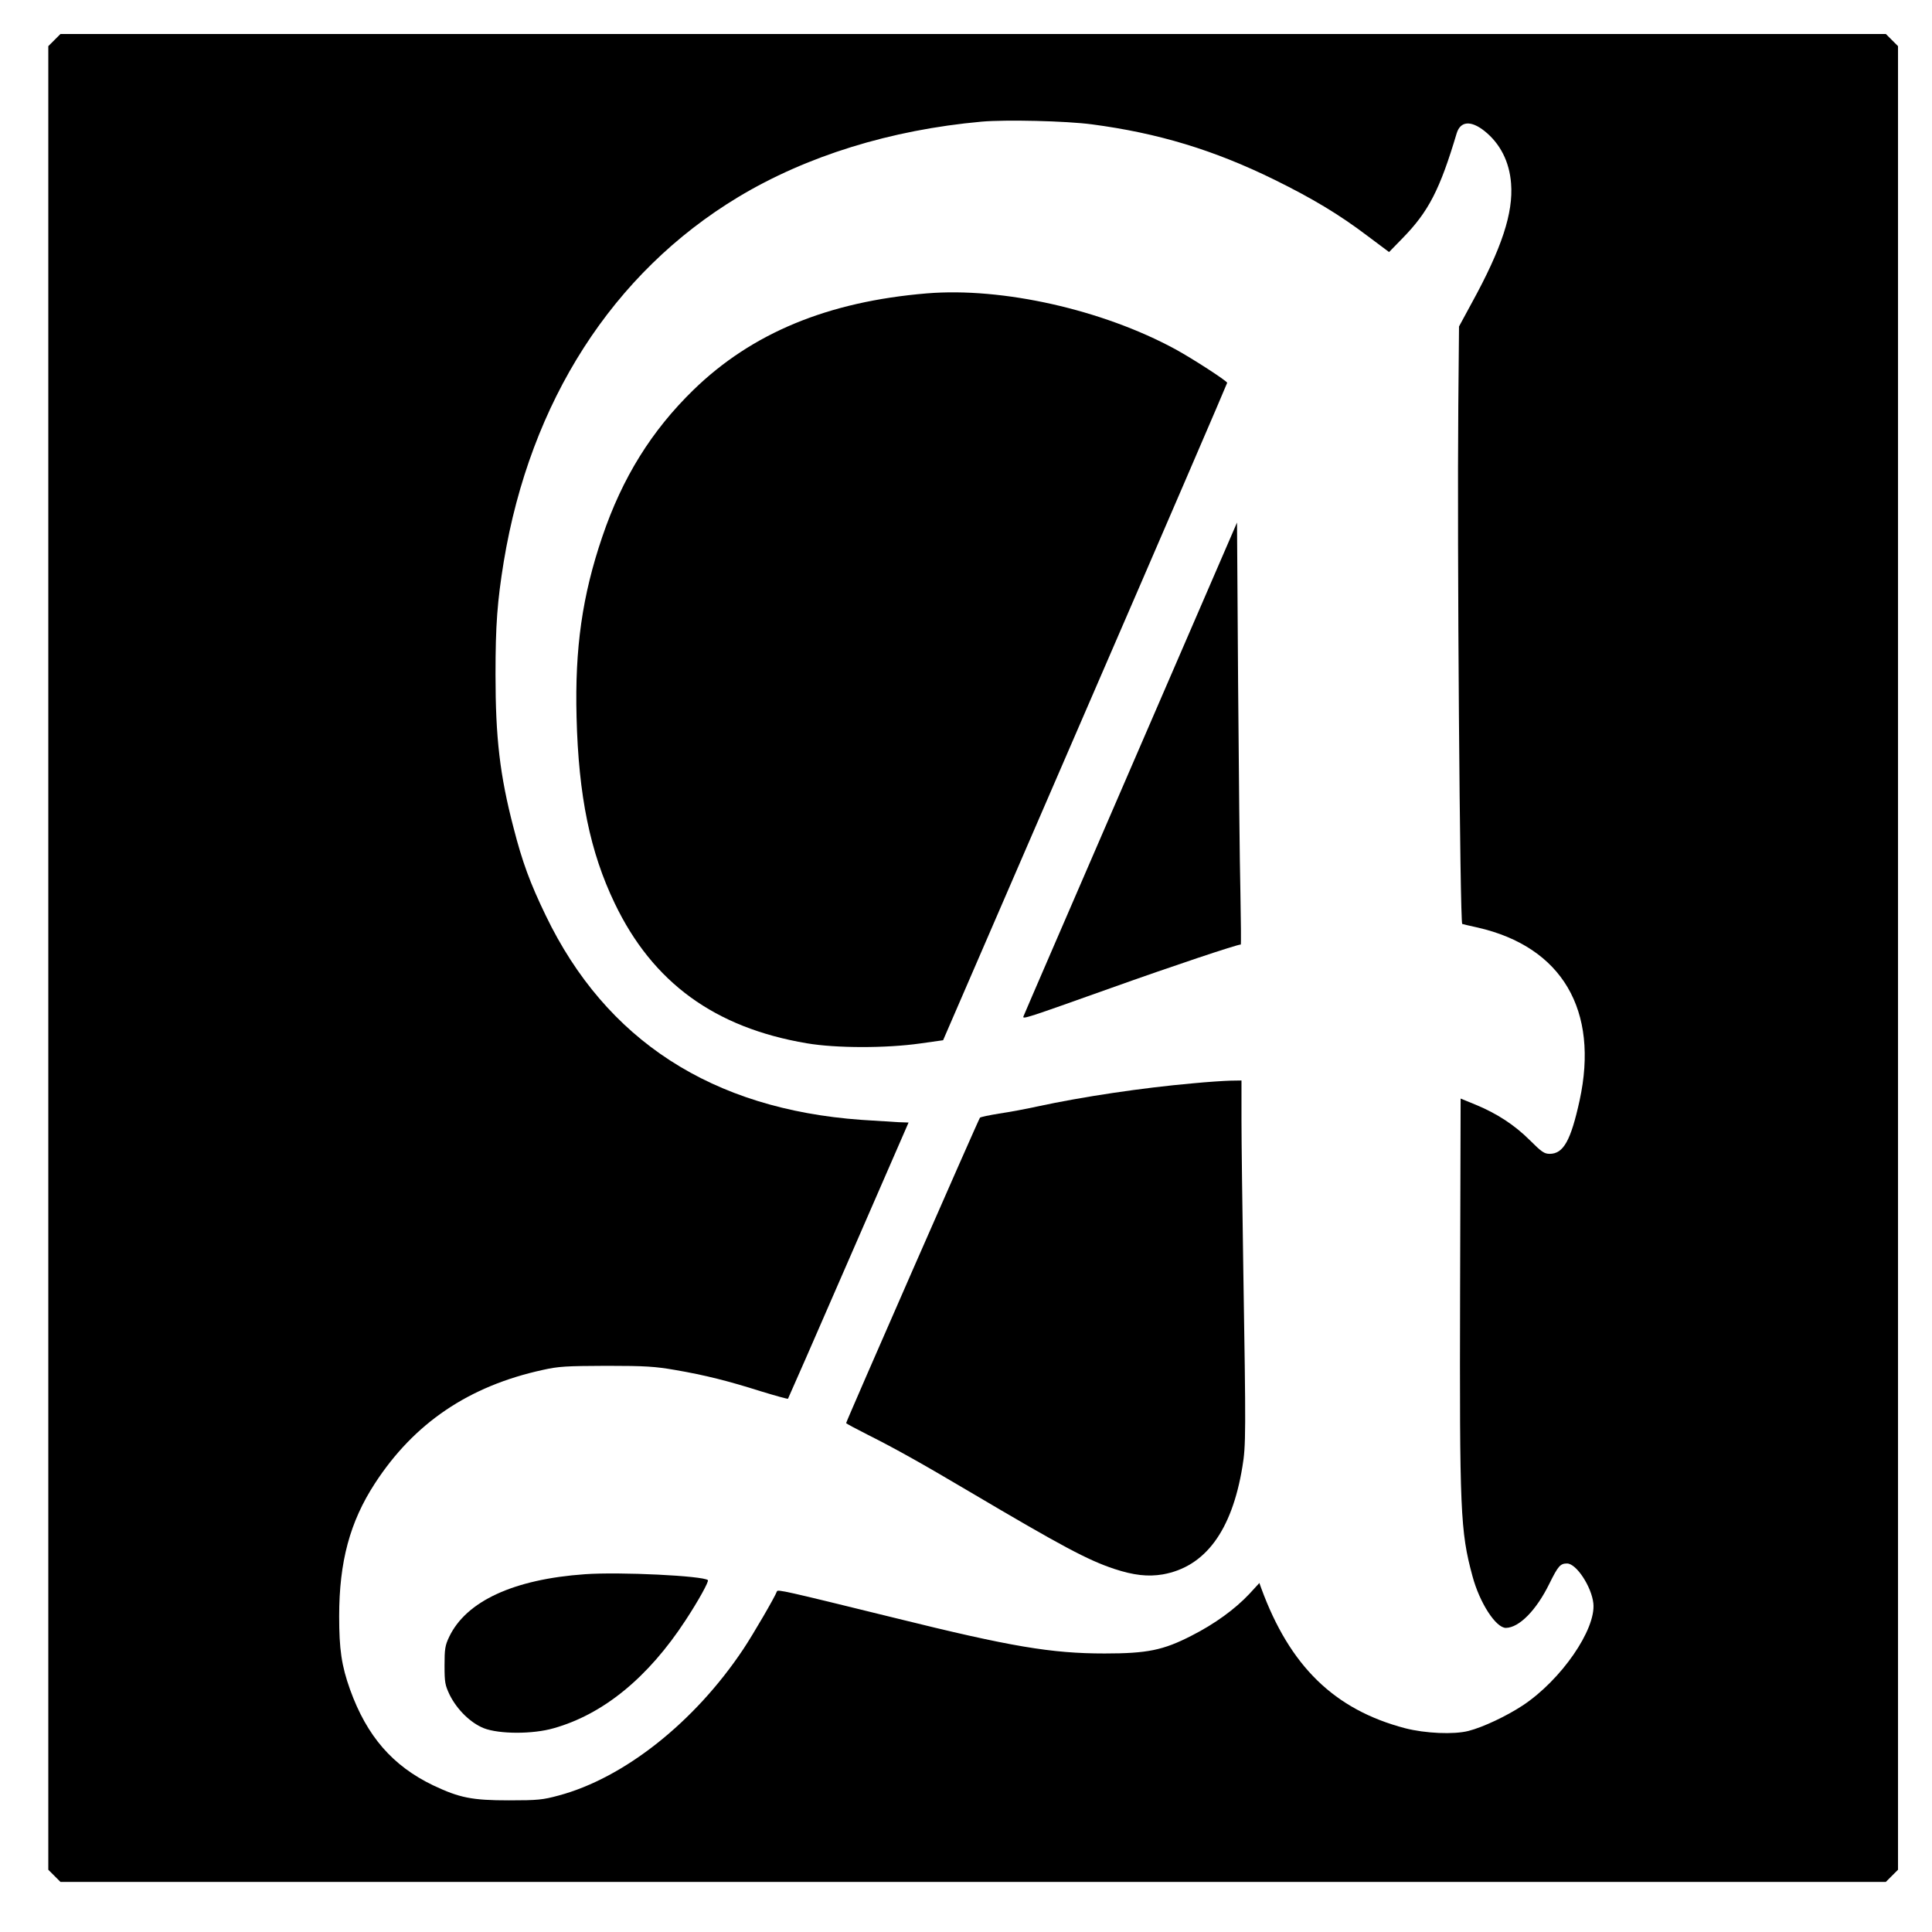
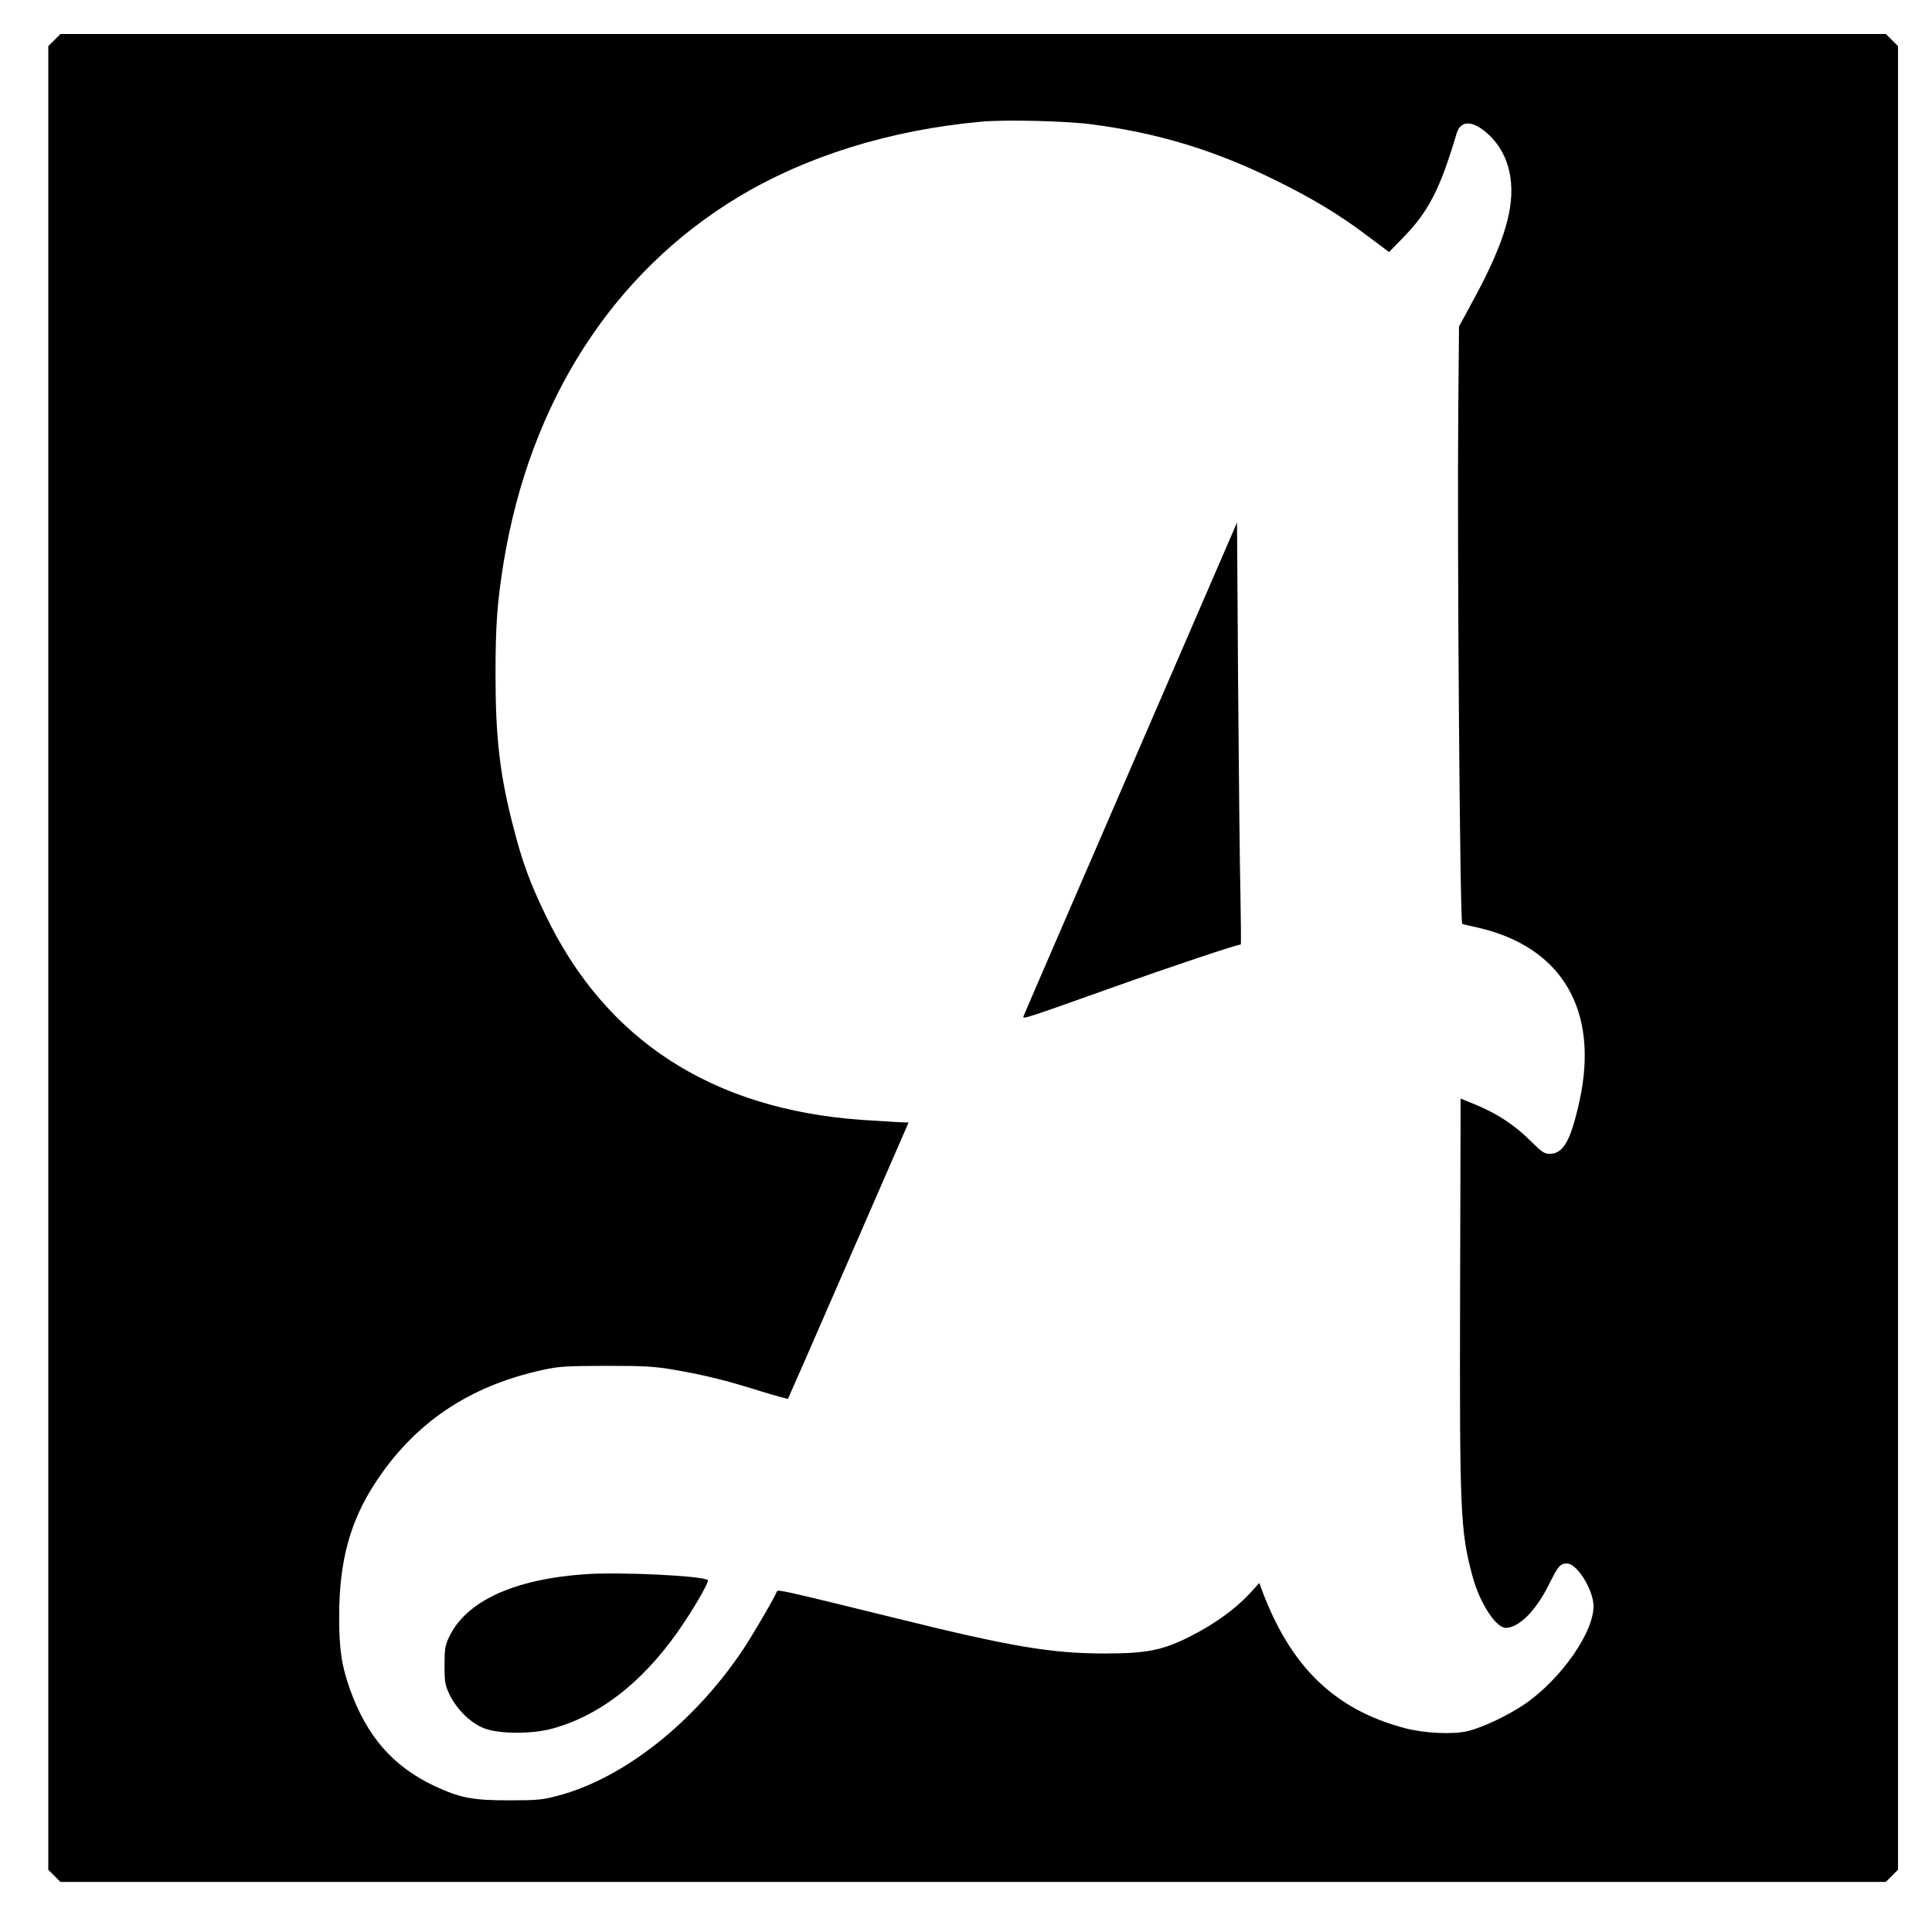
<svg xmlns="http://www.w3.org/2000/svg" version="1.0" width="1080pt" height="1080pt" viewBox="0 0 1080 1080" preserveAspectRatio="xMidYMid meet">
  <g transform="translate(0,1080) scale(0.1,-0.1)" fill="#000000" stroke="none">
    <path d="M304 10576 l-34 -34 0 -5097 0 -5097 34 -34 34 -34 5102 0 5102 0 34 34 34 34 0 5097 0 5097 -34 34 -34 34 -5102 0 -5102 0 -34 -34z m5799 -471 c371 -49 682 -143 1022 -310 213 -105 361 -194 517 -312 l123 -92 75 77 c146 149 209 272 303 587 21 68 79 73 155 13 88 -70 140 -172 149 -294 13 -164 -52 -362 -220 -668 l-71 -131 -4 -445 c-7 -768 9 -2891 22 -2895 6 -2 45 -11 86 -20 472 -108 680 -462 570 -967 -49 -223 -90 -298 -167 -298 -30 0 -45 10 -110 75 -87 87 -186 151 -305 200 l-83 34 -3 -1077 c-3 -1231 1 -1341 69 -1592 40 -150 131 -290 187 -290 74 1 170 98 243 247 49 99 61 113 99 113 52 0 137 -130 147 -223 15 -146 -180 -428 -394 -570 -91 -60 -222 -122 -304 -143 -82 -21 -241 -14 -354 15 -396 104 -645 347 -805 784 l-10 28 -56 -61 c-80 -85 -192 -167 -324 -234 -158 -81 -247 -99 -485 -99 -298 0 -524 38 -1170 198 -626 154 -658 161 -662 149 -10 -29 -132 -239 -188 -323 -272 -408 -666 -720 -1032 -818 -89 -24 -115 -27 -278 -27 -207 0 -276 14 -424 84 -226 109 -370 274 -464 535 -48 134 -61 226 -61 410 0 305 60 528 200 743 219 337 525 544 938 634 89 20 130 22 356 23 219 0 273 -4 383 -23 169 -29 299 -62 479 -119 82 -25 150 -44 153 -42 2 3 155 351 339 775 l335 769 -57 2 c-31 2 -124 8 -207 13 -834 60 -1428 444 -1764 1142 -88 182 -131 299 -180 490 -77 295 -101 504 -101 857 0 279 10 409 46 631 148 896 609 1615 1310 2038 382 230 852 376 1361 422 135 12 474 4 616 -15z" />
-     <path d="M5181 9160 c-553 -46 -977 -221 -1305 -540 -234 -228 -397 -490 -509 -820 -112 -329 -154 -623 -144 -1009 11 -441 76 -755 213 -1040 212 -443 559 -696 1074 -783 164 -28 444 -28 634 -1 l128 18 794 1834 c437 1008 794 1837 794 1841 0 10 -193 135 -290 188 -407 221 -967 347 -1389 312z" />
    <path d="M6320 6504 c-327 -756 -597 -1379 -599 -1386 -6 -17 18 -9 484 157 350 125 709 245 731 245 2 0 1 129 -2 288 -4 158 -9 688 -13 1179 l-6 892 -595 -1375z" />
-     <path d="M6667 4744 c-283 -25 -617 -75 -867 -129 -63 -14 -160 -32 -215 -40 -55 -9 -103 -19 -107 -23 -7 -7 -748 -1698 -748 -1707 0 -3 55 -32 122 -66 148 -74 305 -162 565 -316 521 -308 664 -384 811 -433 109 -36 189 -45 272 -31 237 42 386 243 445 601 20 120 20 183 5 1115 -5 330 -10 700 -10 823 l0 222 -62 -1 c-35 -1 -130 -7 -211 -15z" />
    <path d="M3270 2000 c-399 -28 -664 -151 -759 -350 -23 -48 -26 -68 -26 -160 0 -96 3 -110 29 -165 41 -82 116 -156 191 -186 85 -33 273 -34 390 0 277 78 528 283 737 603 71 108 132 218 125 225 -25 24 -491 47 -687 33z" />
  </g>
</svg>